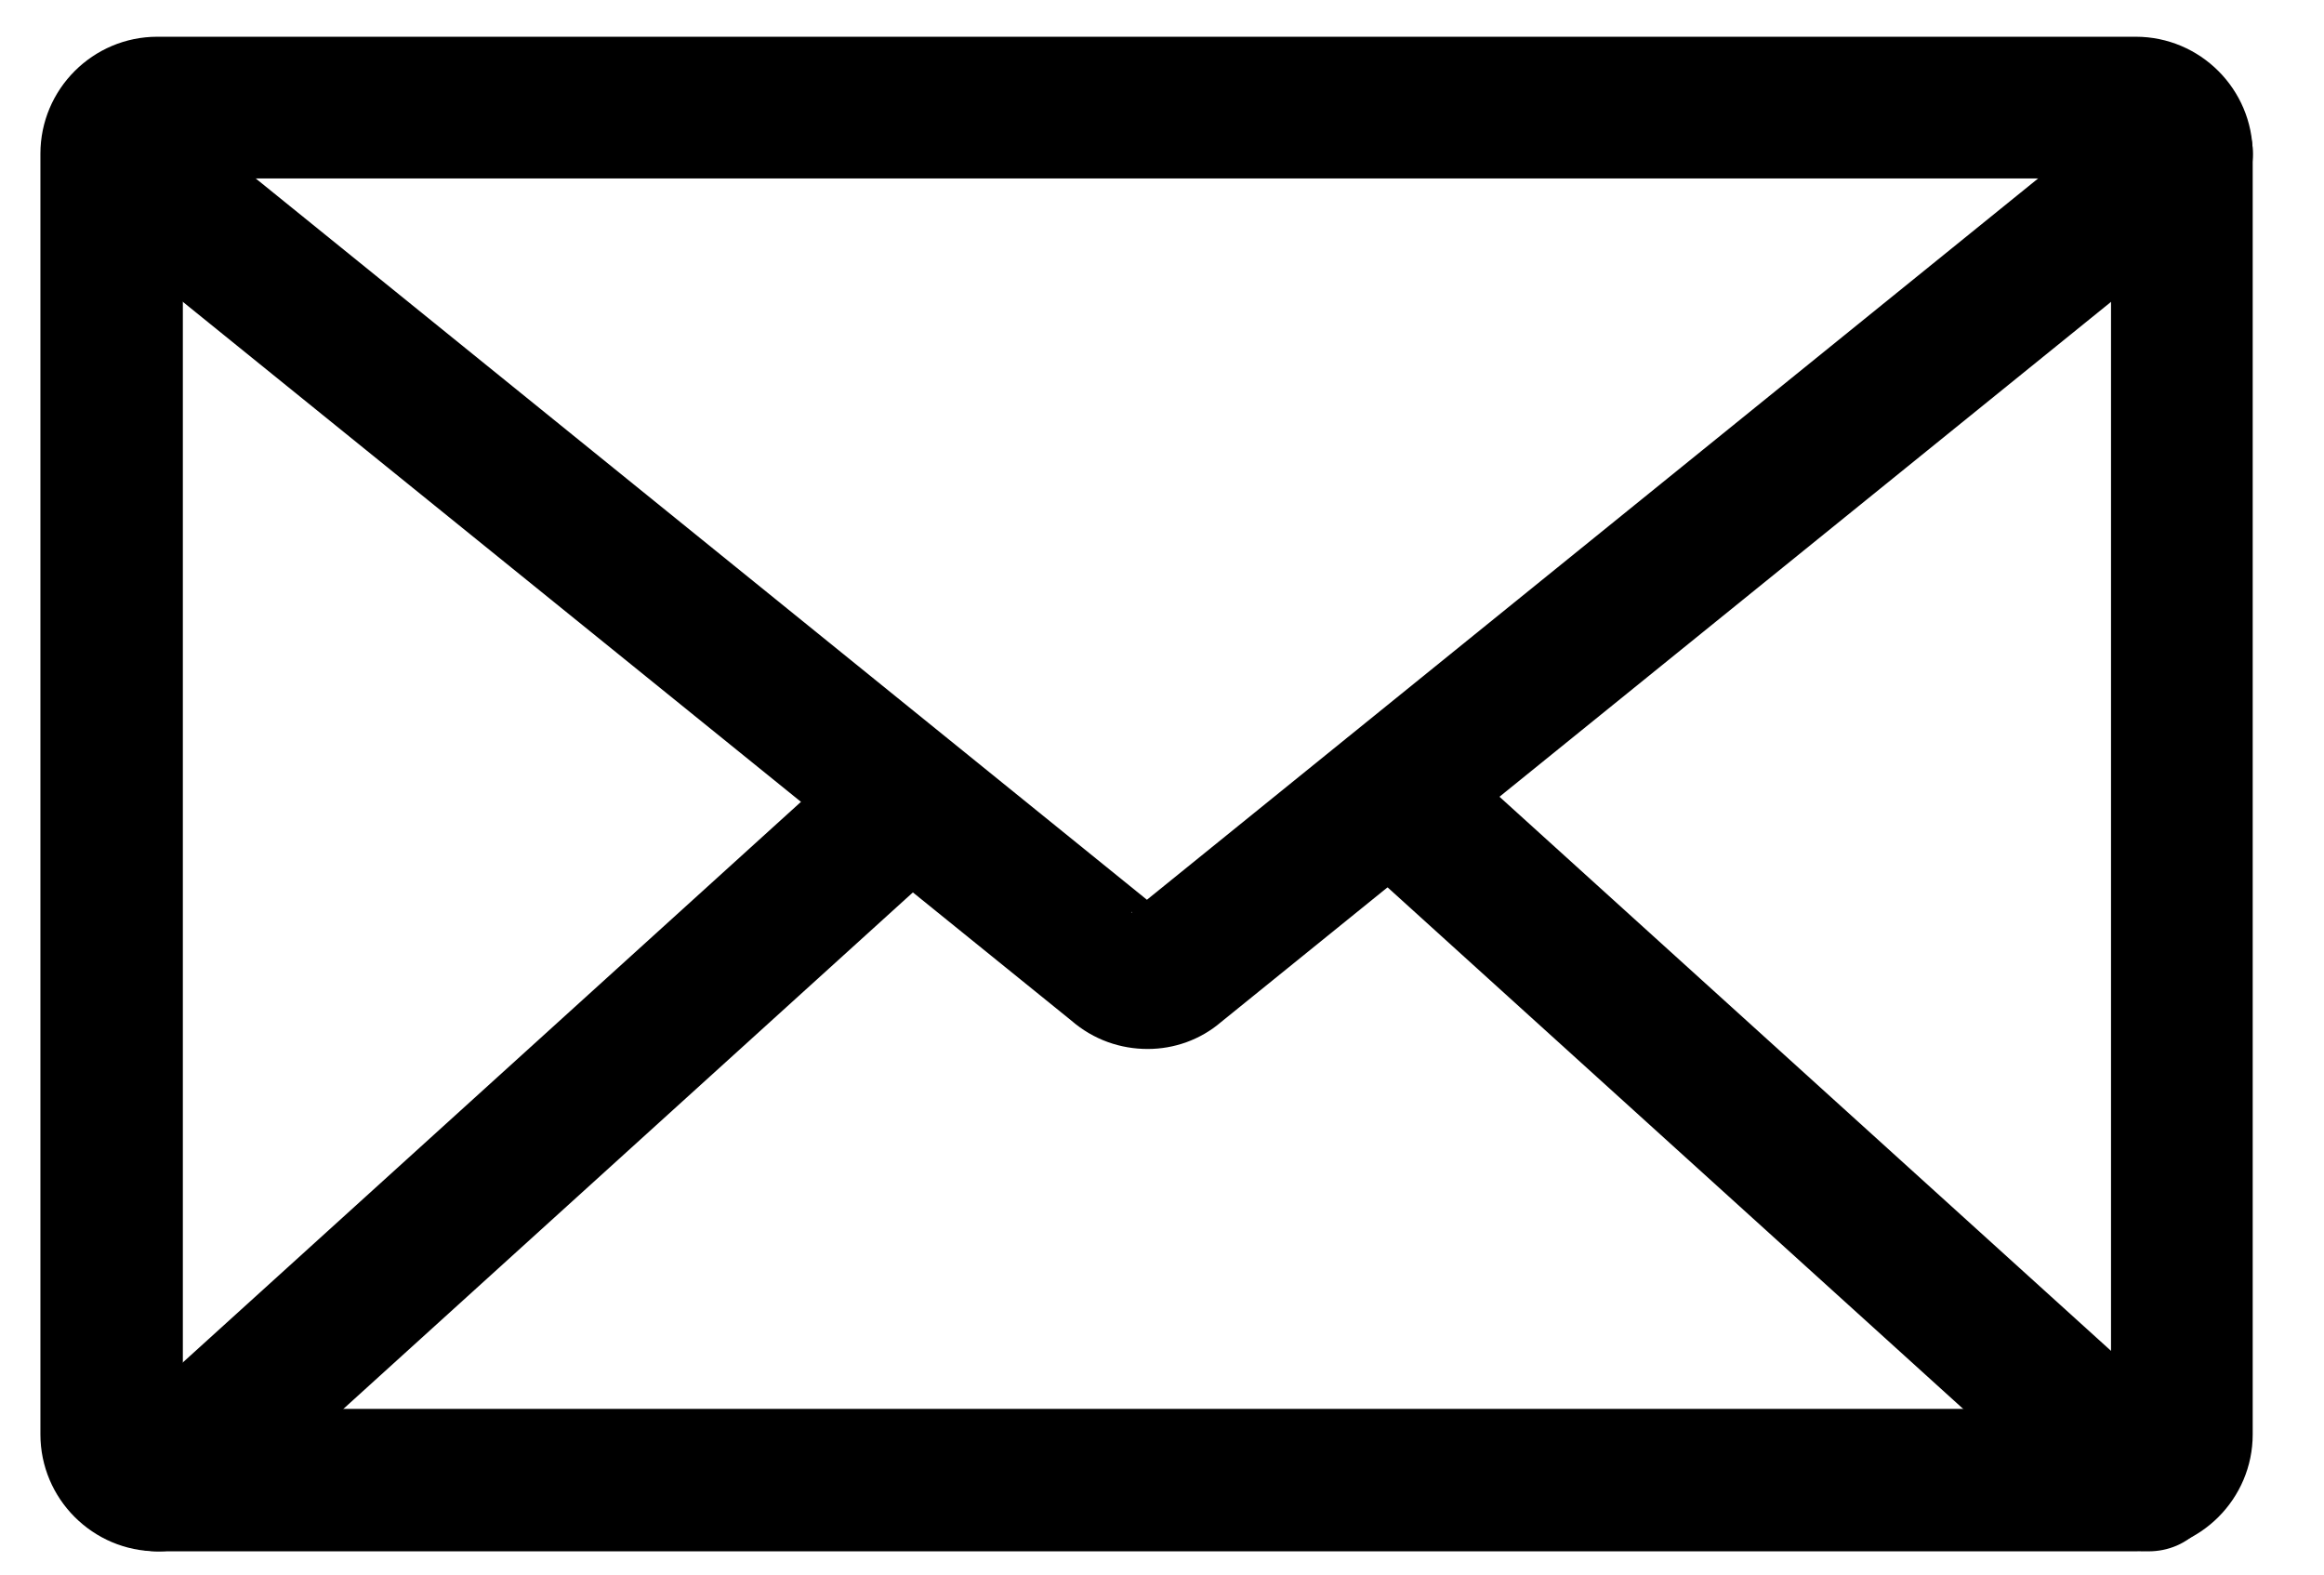
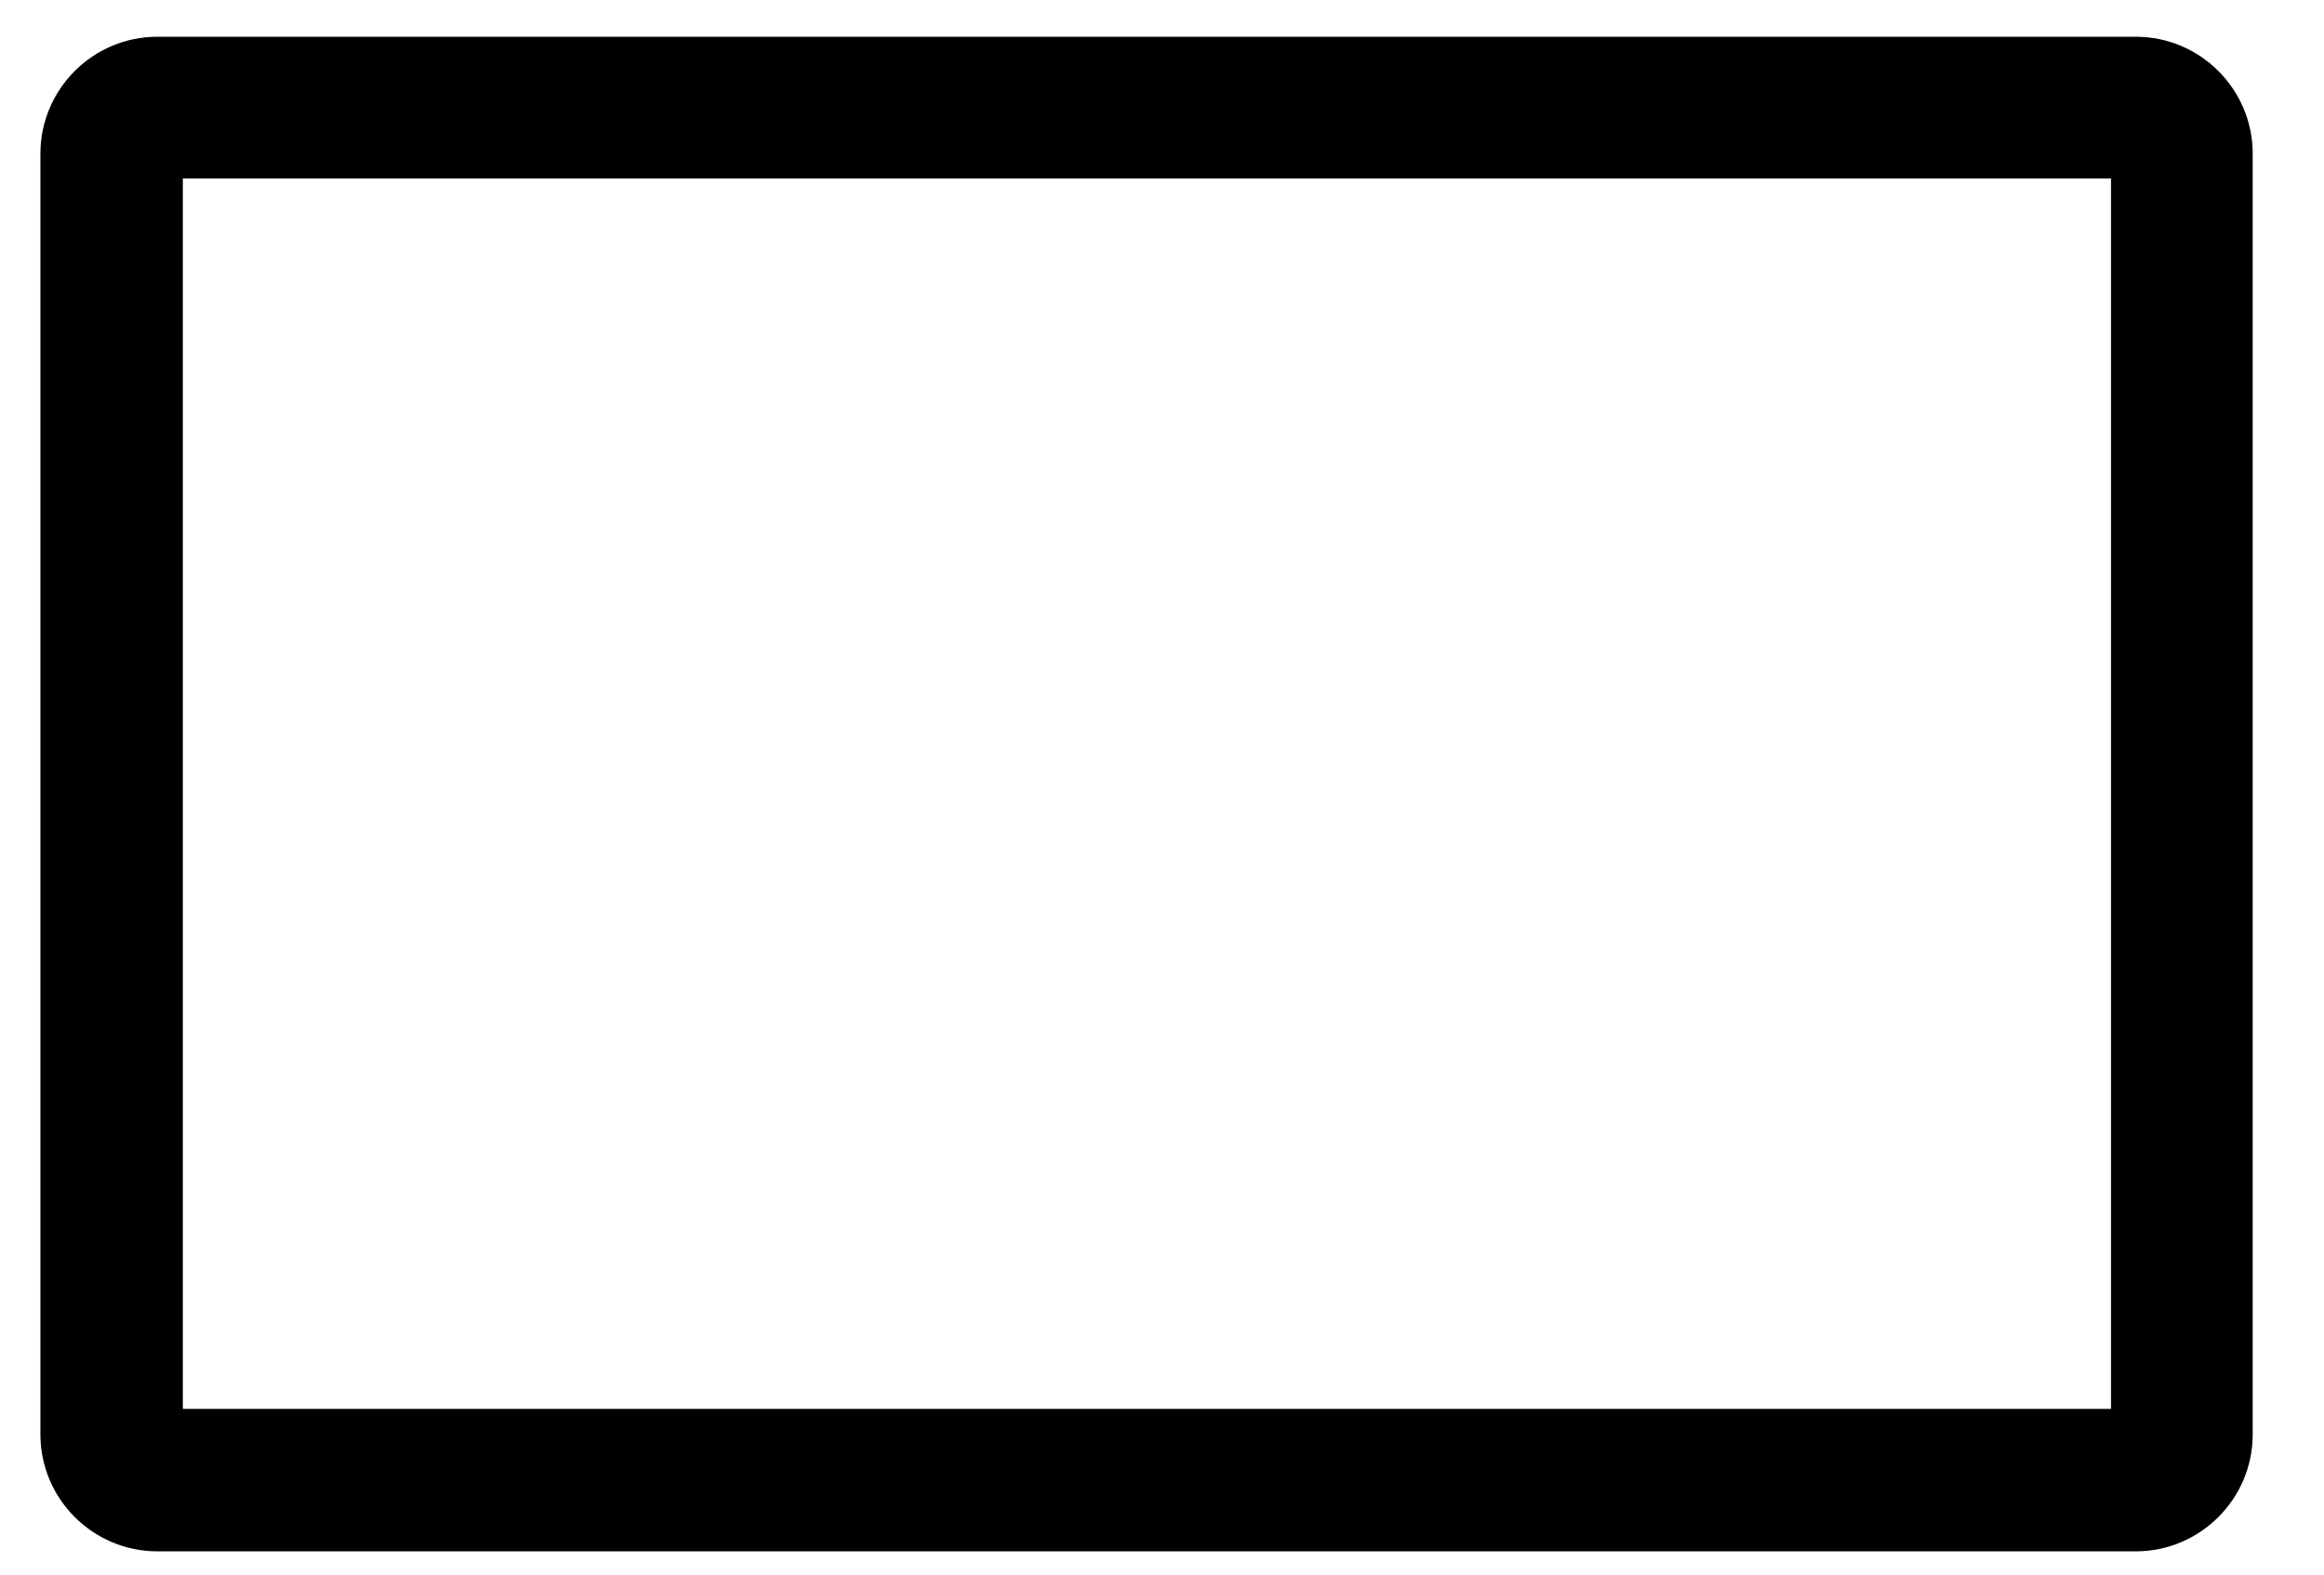
<svg xmlns="http://www.w3.org/2000/svg" width="31" height="21" viewBox="0 0 31 21" fill="none">
  <path d="M28.489 20.69H2.099C1.239 20.69 0.539 19.99 0.539 19.13V2.05C0.539 1.19 1.239 0.49 2.099 0.49H28.489C29.349 0.49 30.049 1.19 30.049 2.05V19.13C30.049 19.99 29.349 20.69 28.489 20.69ZM2.439 18.79H28.159V2.38H2.439V18.79Z" fill="black" />
-   <path d="M15.309 13.99C14.949 13.99 14.589 13.87 14.289 13.61L0.899 2.78C0.489 2.45 0.429 1.86 0.759 1.45C1.089 1.04 1.679 0.98 2.089 1.31L15.299 12L28.509 1.31C28.919 0.98 29.509 1.04 29.839 1.45C30.169 1.86 30.109 2.45 29.699 2.78L16.289 13.63C16.009 13.87 15.659 13.99 15.309 13.99ZM15.099 12.16C15.099 12.16 15.099 12.16 15.089 12.17H15.099V12.16ZM15.489 12.15H15.499C15.499 12.15 15.499 12.15 15.489 12.15Z" fill="black" />
-   <path d="M28.649 20.69C28.419 20.69 28.199 20.61 28.019 20.45L17.919 11.3C17.529 10.95 17.499 10.35 17.849 9.96C18.199 9.57 18.799 9.54 19.189 9.89L29.289 19.04C29.679 19.39 29.709 19.99 29.359 20.38C29.169 20.59 28.919 20.69 28.659 20.69H28.649Z" fill="black" />
-   <path d="M2.11 20.69C1.85 20.69 1.6 20.59 1.41 20.38C1.06 19.99 1.09 19.39 1.48 19.04L11.24 10.19C11.63 9.84 12.23 9.87 12.58 10.26C12.93 10.65 12.9 11.25 12.51 11.6L2.75 20.45C2.57 20.61 2.34 20.69 2.12 20.69H2.11Z" fill="black" />
</svg>